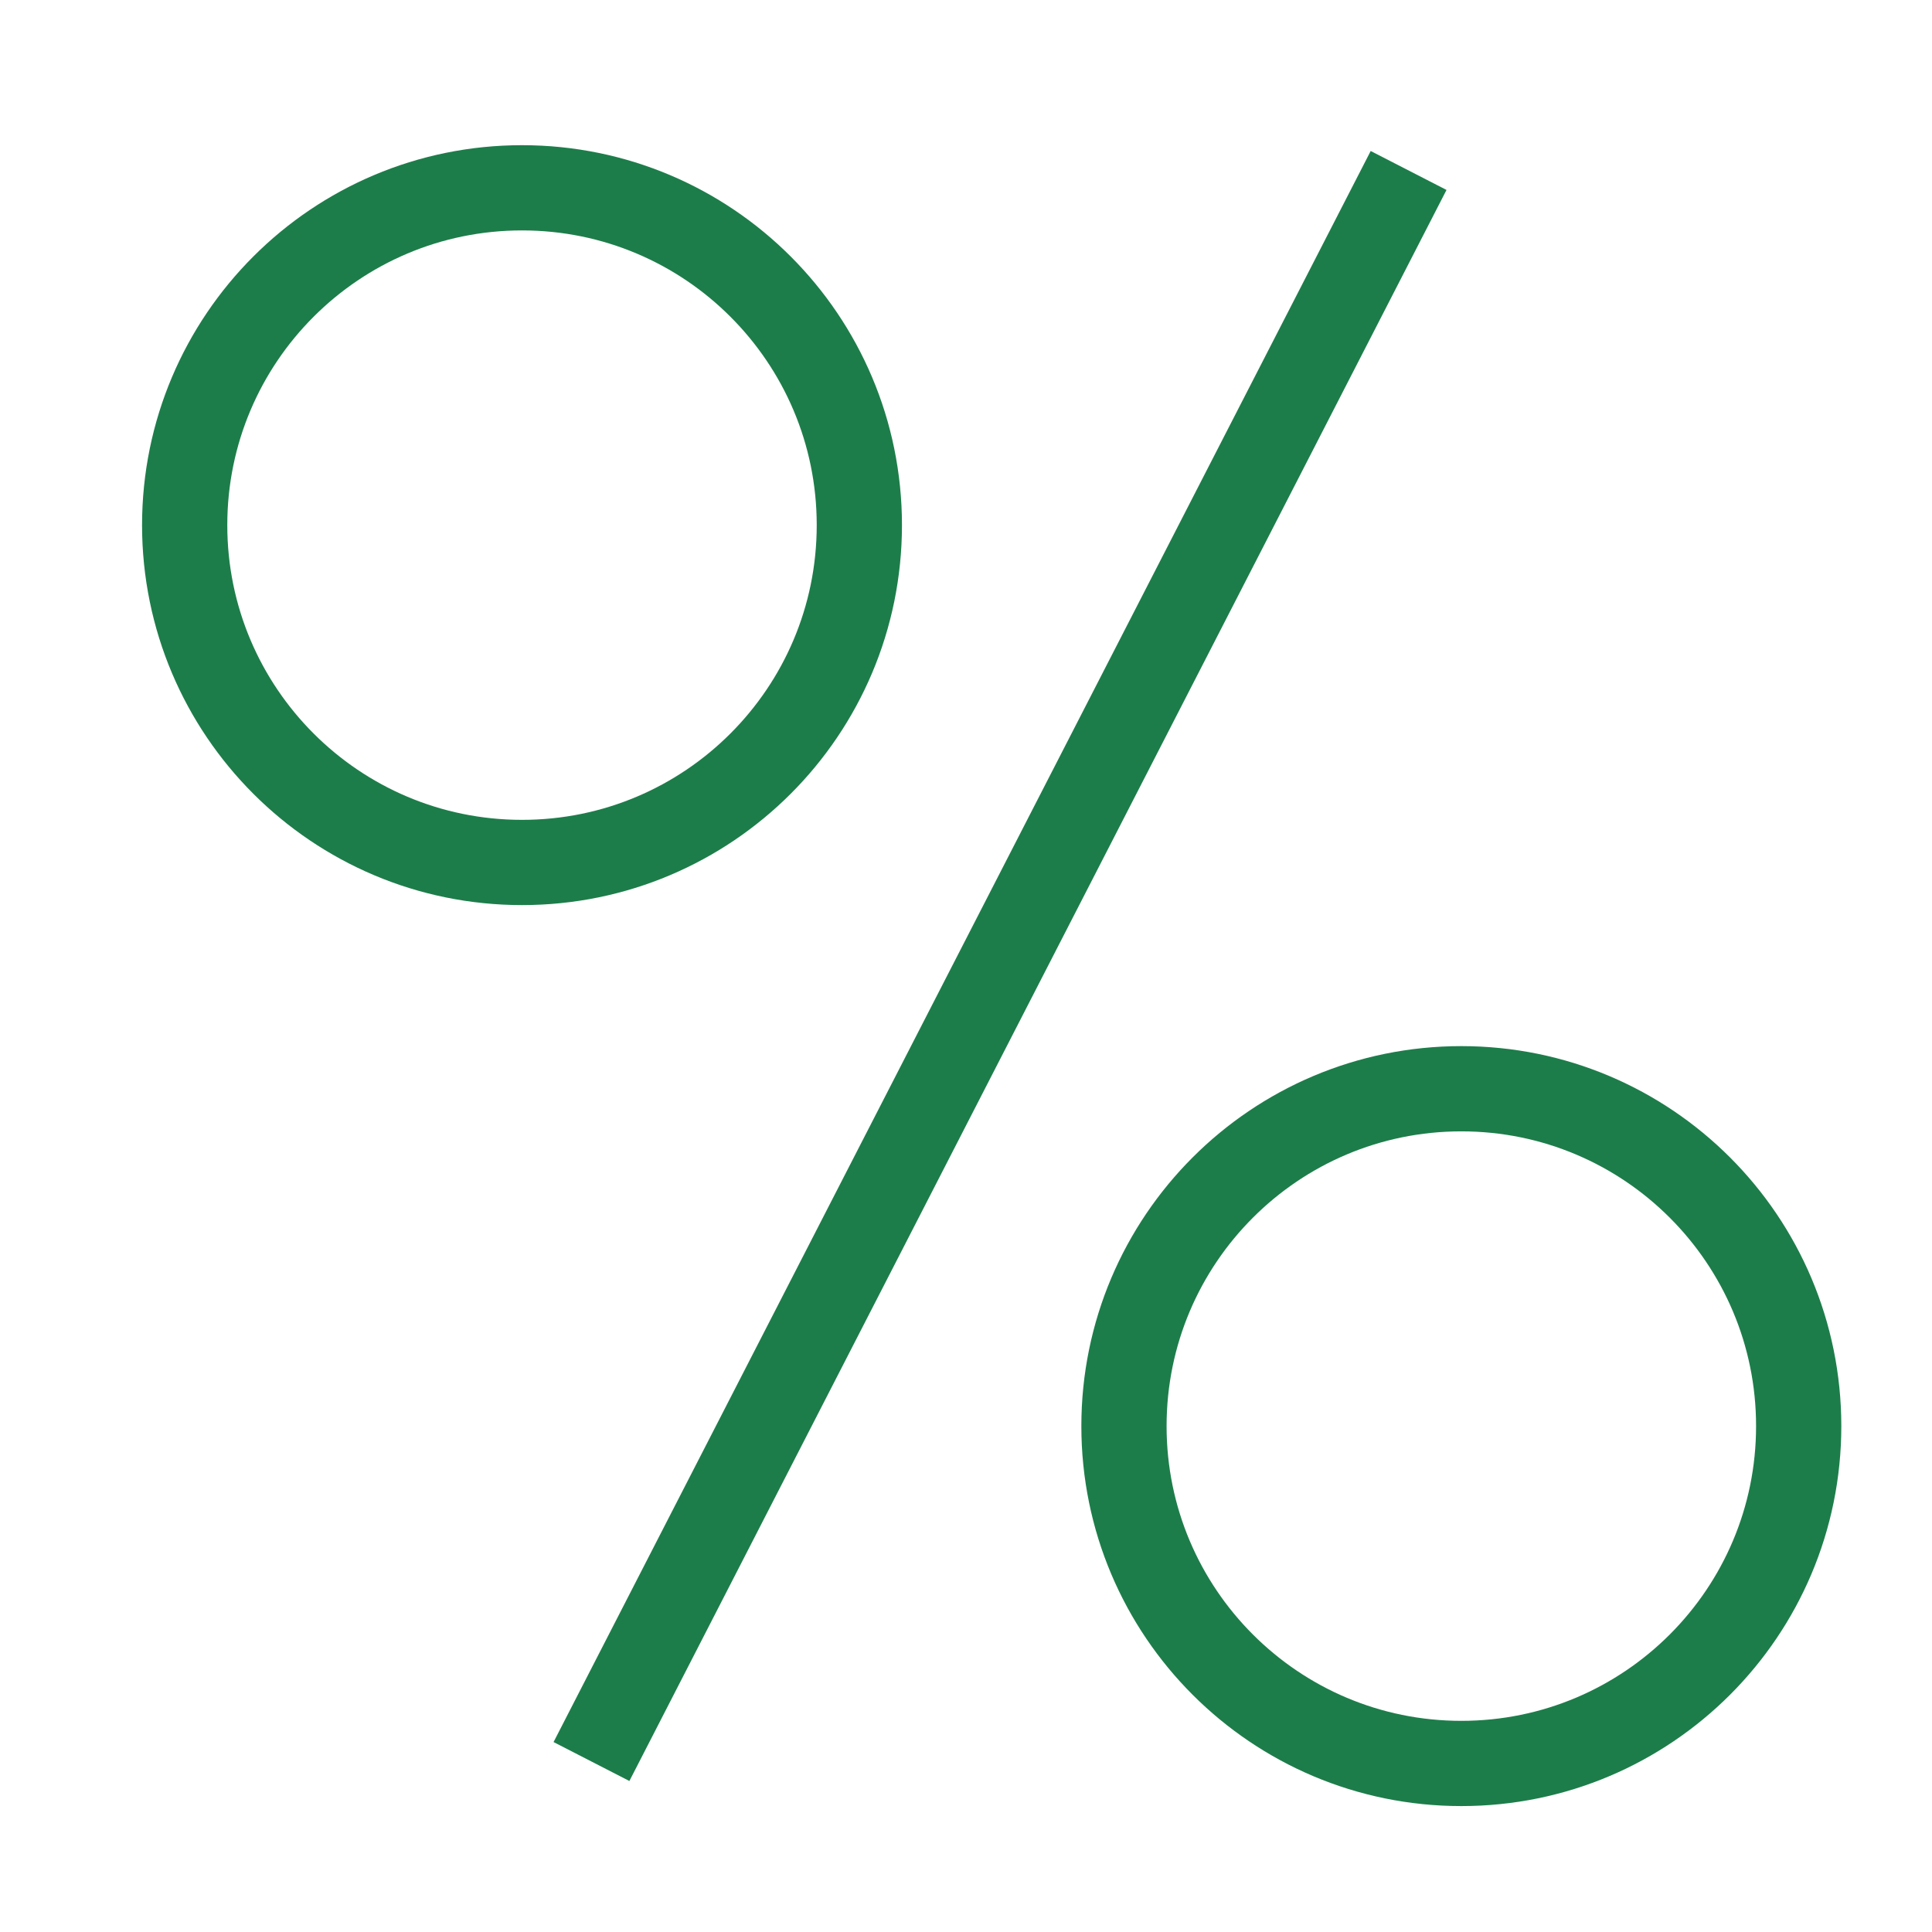
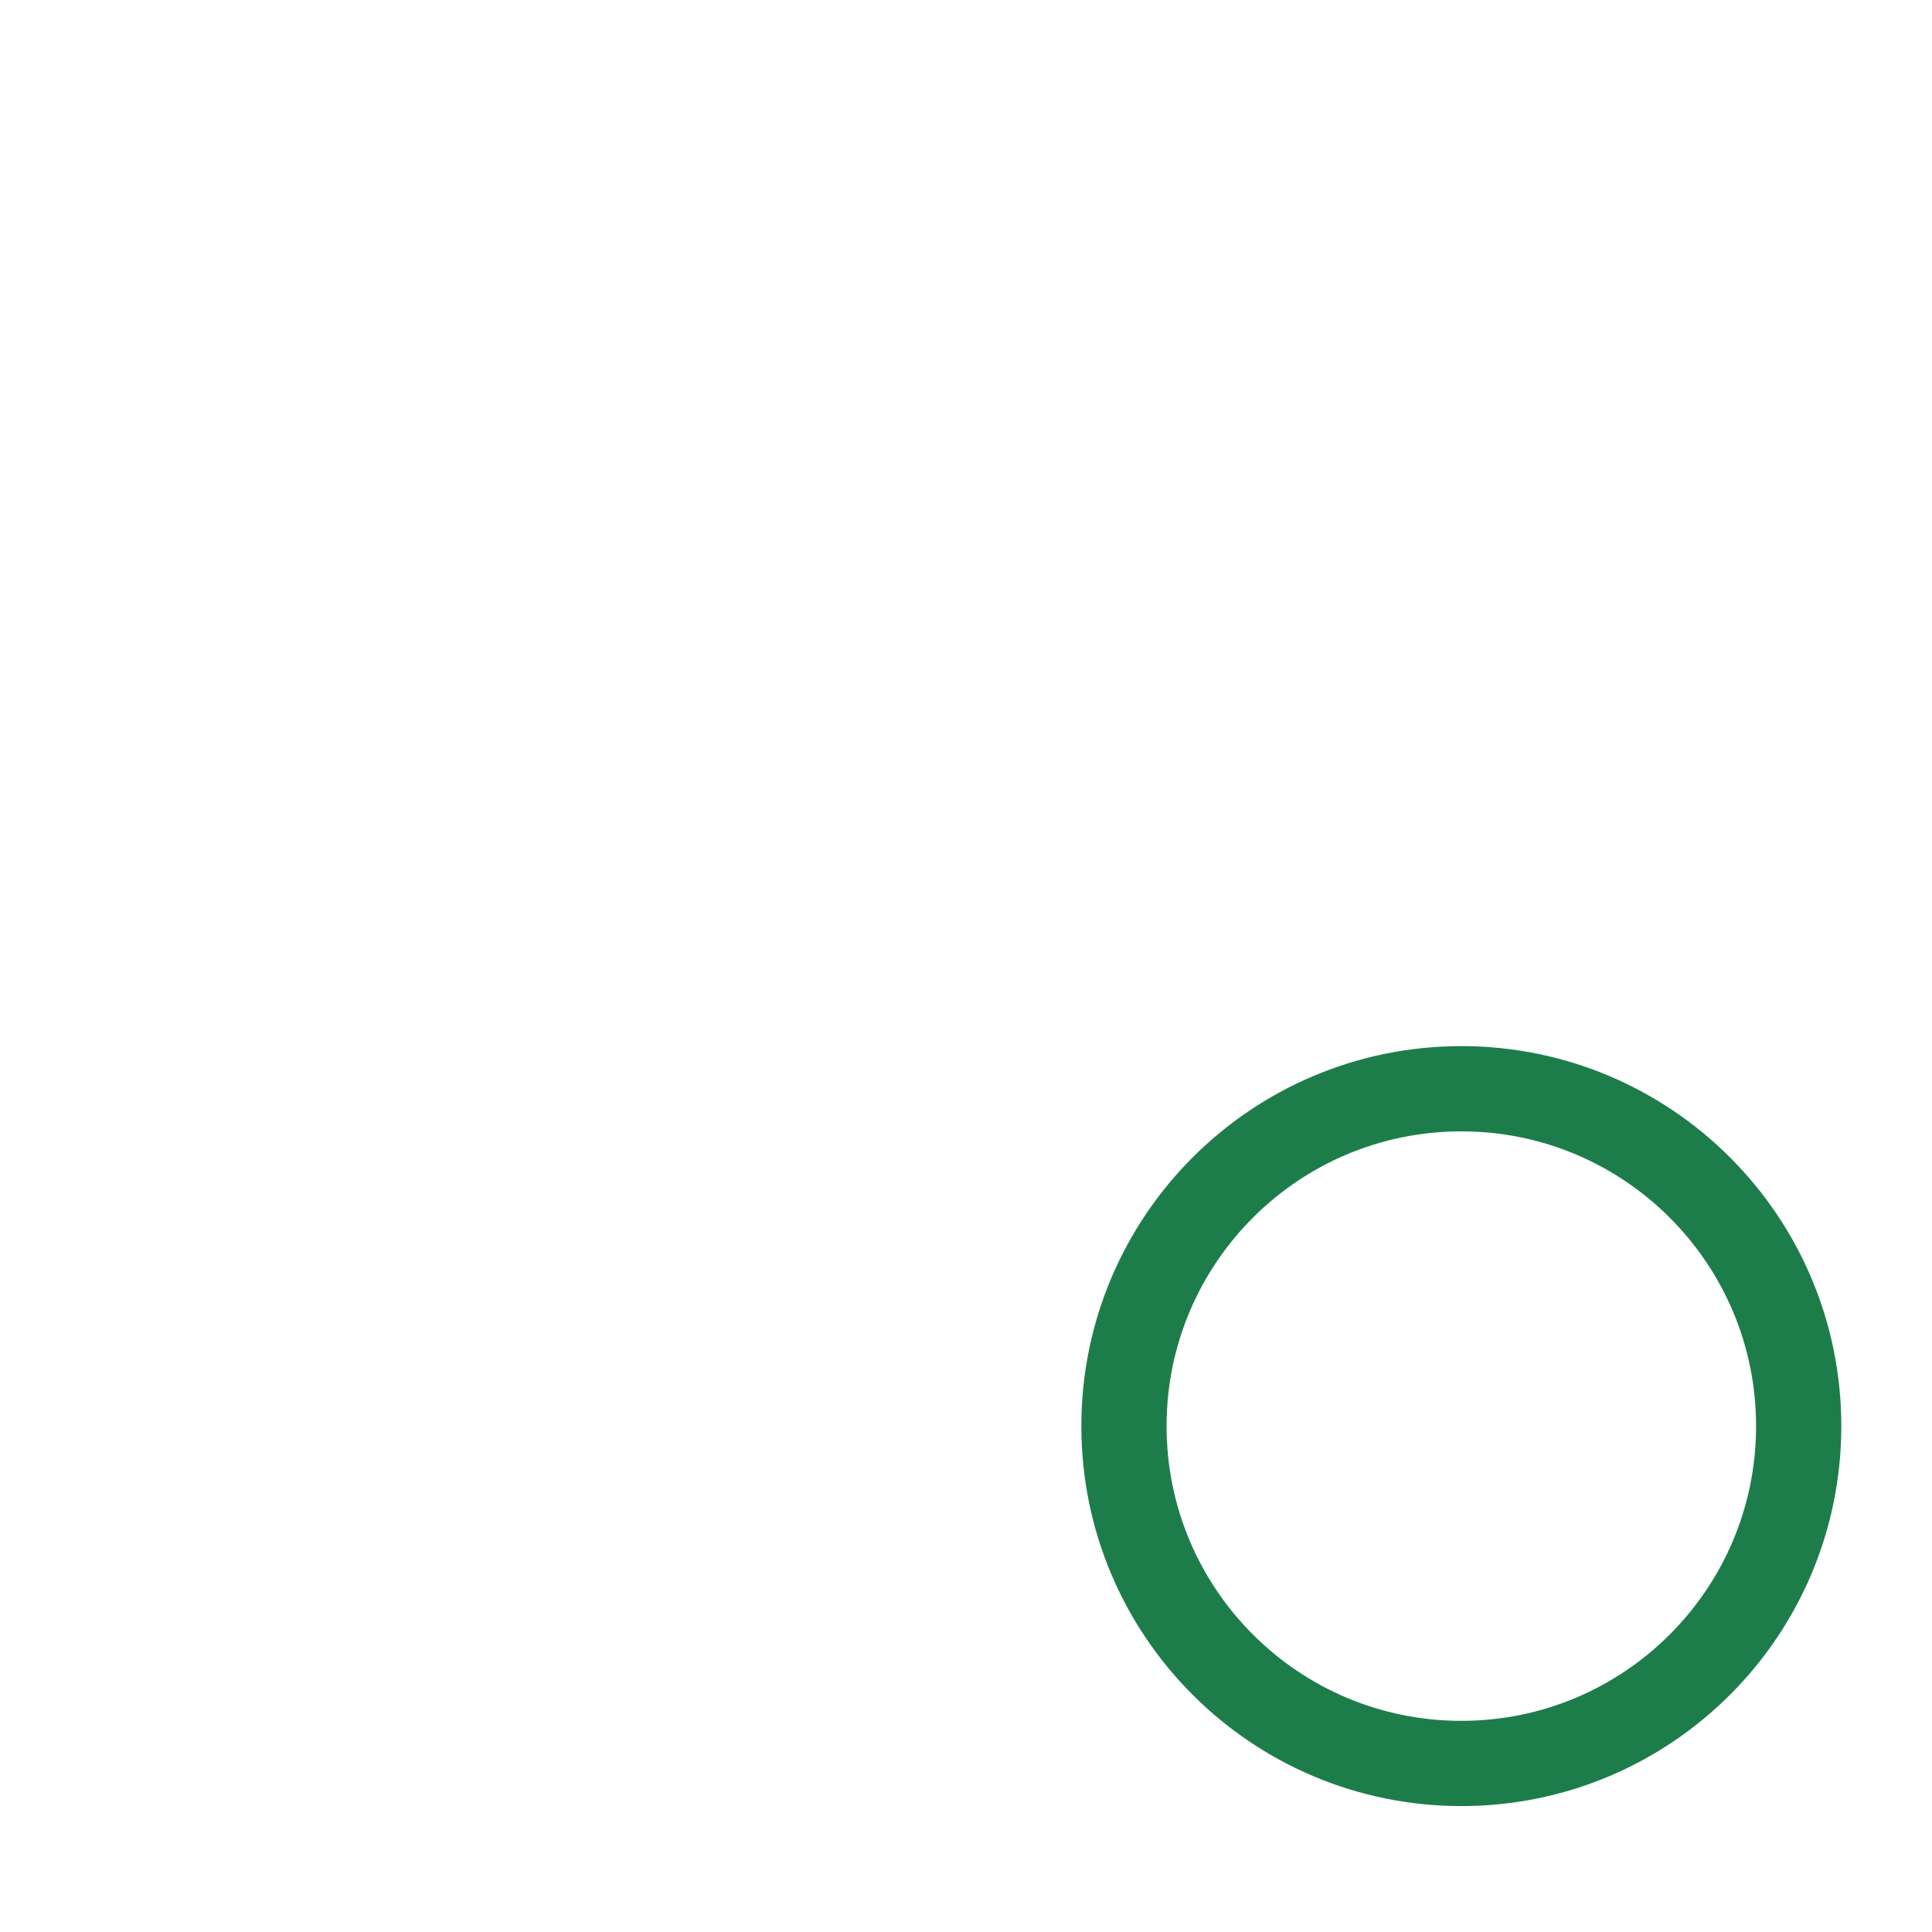
<svg xmlns="http://www.w3.org/2000/svg" width="34" height="34" viewBox="0 0 34 34" fill="none">
-   <path d="M24.789 3L10.409 31" stroke="#1d7d4a" stroke-width="1.5" stroke-miterlimit="10" />
-   <path d="M25.717 31.034C28.996 31.034 31.654 28.376 31.654 25.097C31.654 21.818 28.996 19.16 25.717 19.16C22.438 19.16 19.78 21.818 19.78 25.097C19.78 28.376 22.438 31.034 25.717 31.034Z" stroke="#1d7d4a" stroke-width="1.5" stroke-miterlimit="10" />
-   <path d="M9.187 15.178C12.466 15.178 15.123 12.52 15.123 9.241C15.123 5.963 12.466 3.305 9.187 3.305C5.908 3.305 3.25 5.963 3.25 9.241C3.25 12.52 5.908 15.178 9.187 15.178Z" stroke="#1d7d4a" stroke-width="1.5" stroke-miterlimit="10" />
+   <path d="M25.717 31.034C28.996 31.034 31.654 28.376 31.654 25.097C31.654 21.818 28.996 19.16 25.717 19.16C22.438 19.16 19.78 21.818 19.78 25.097C19.78 28.376 22.438 31.034 25.717 31.034" stroke="#1d7d4a" stroke-width="1.5" stroke-miterlimit="10" />
</svg>